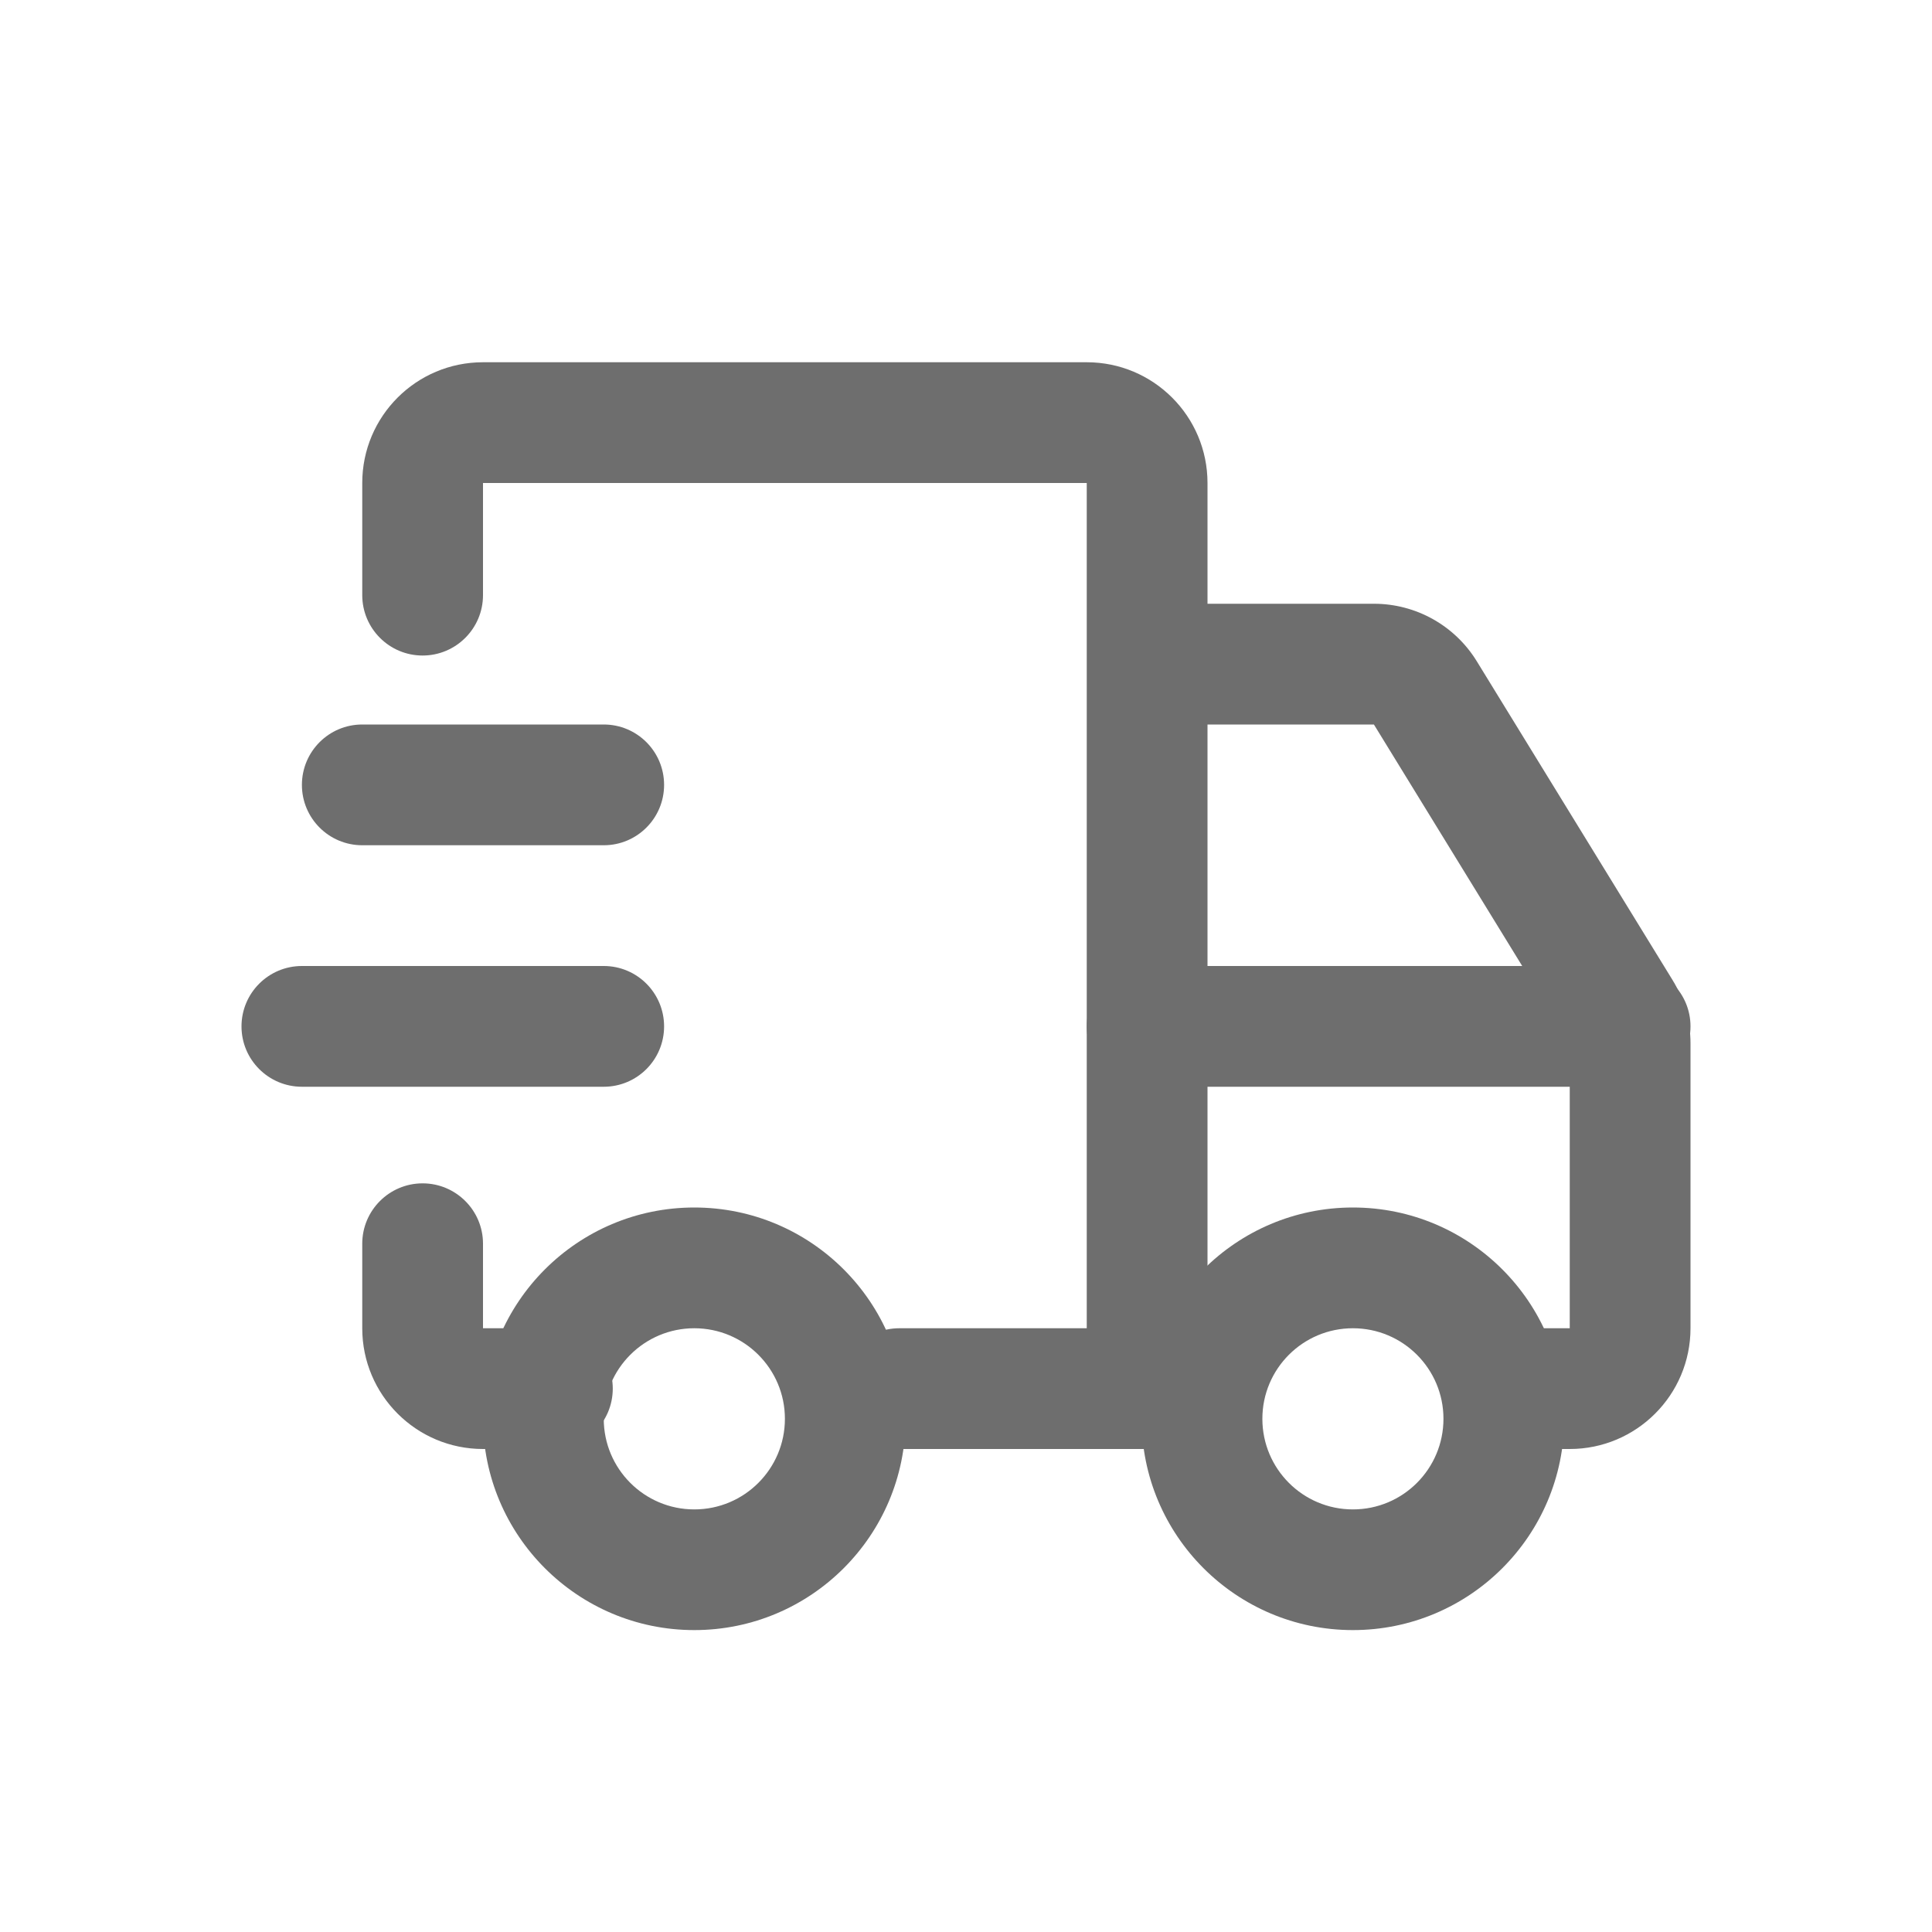
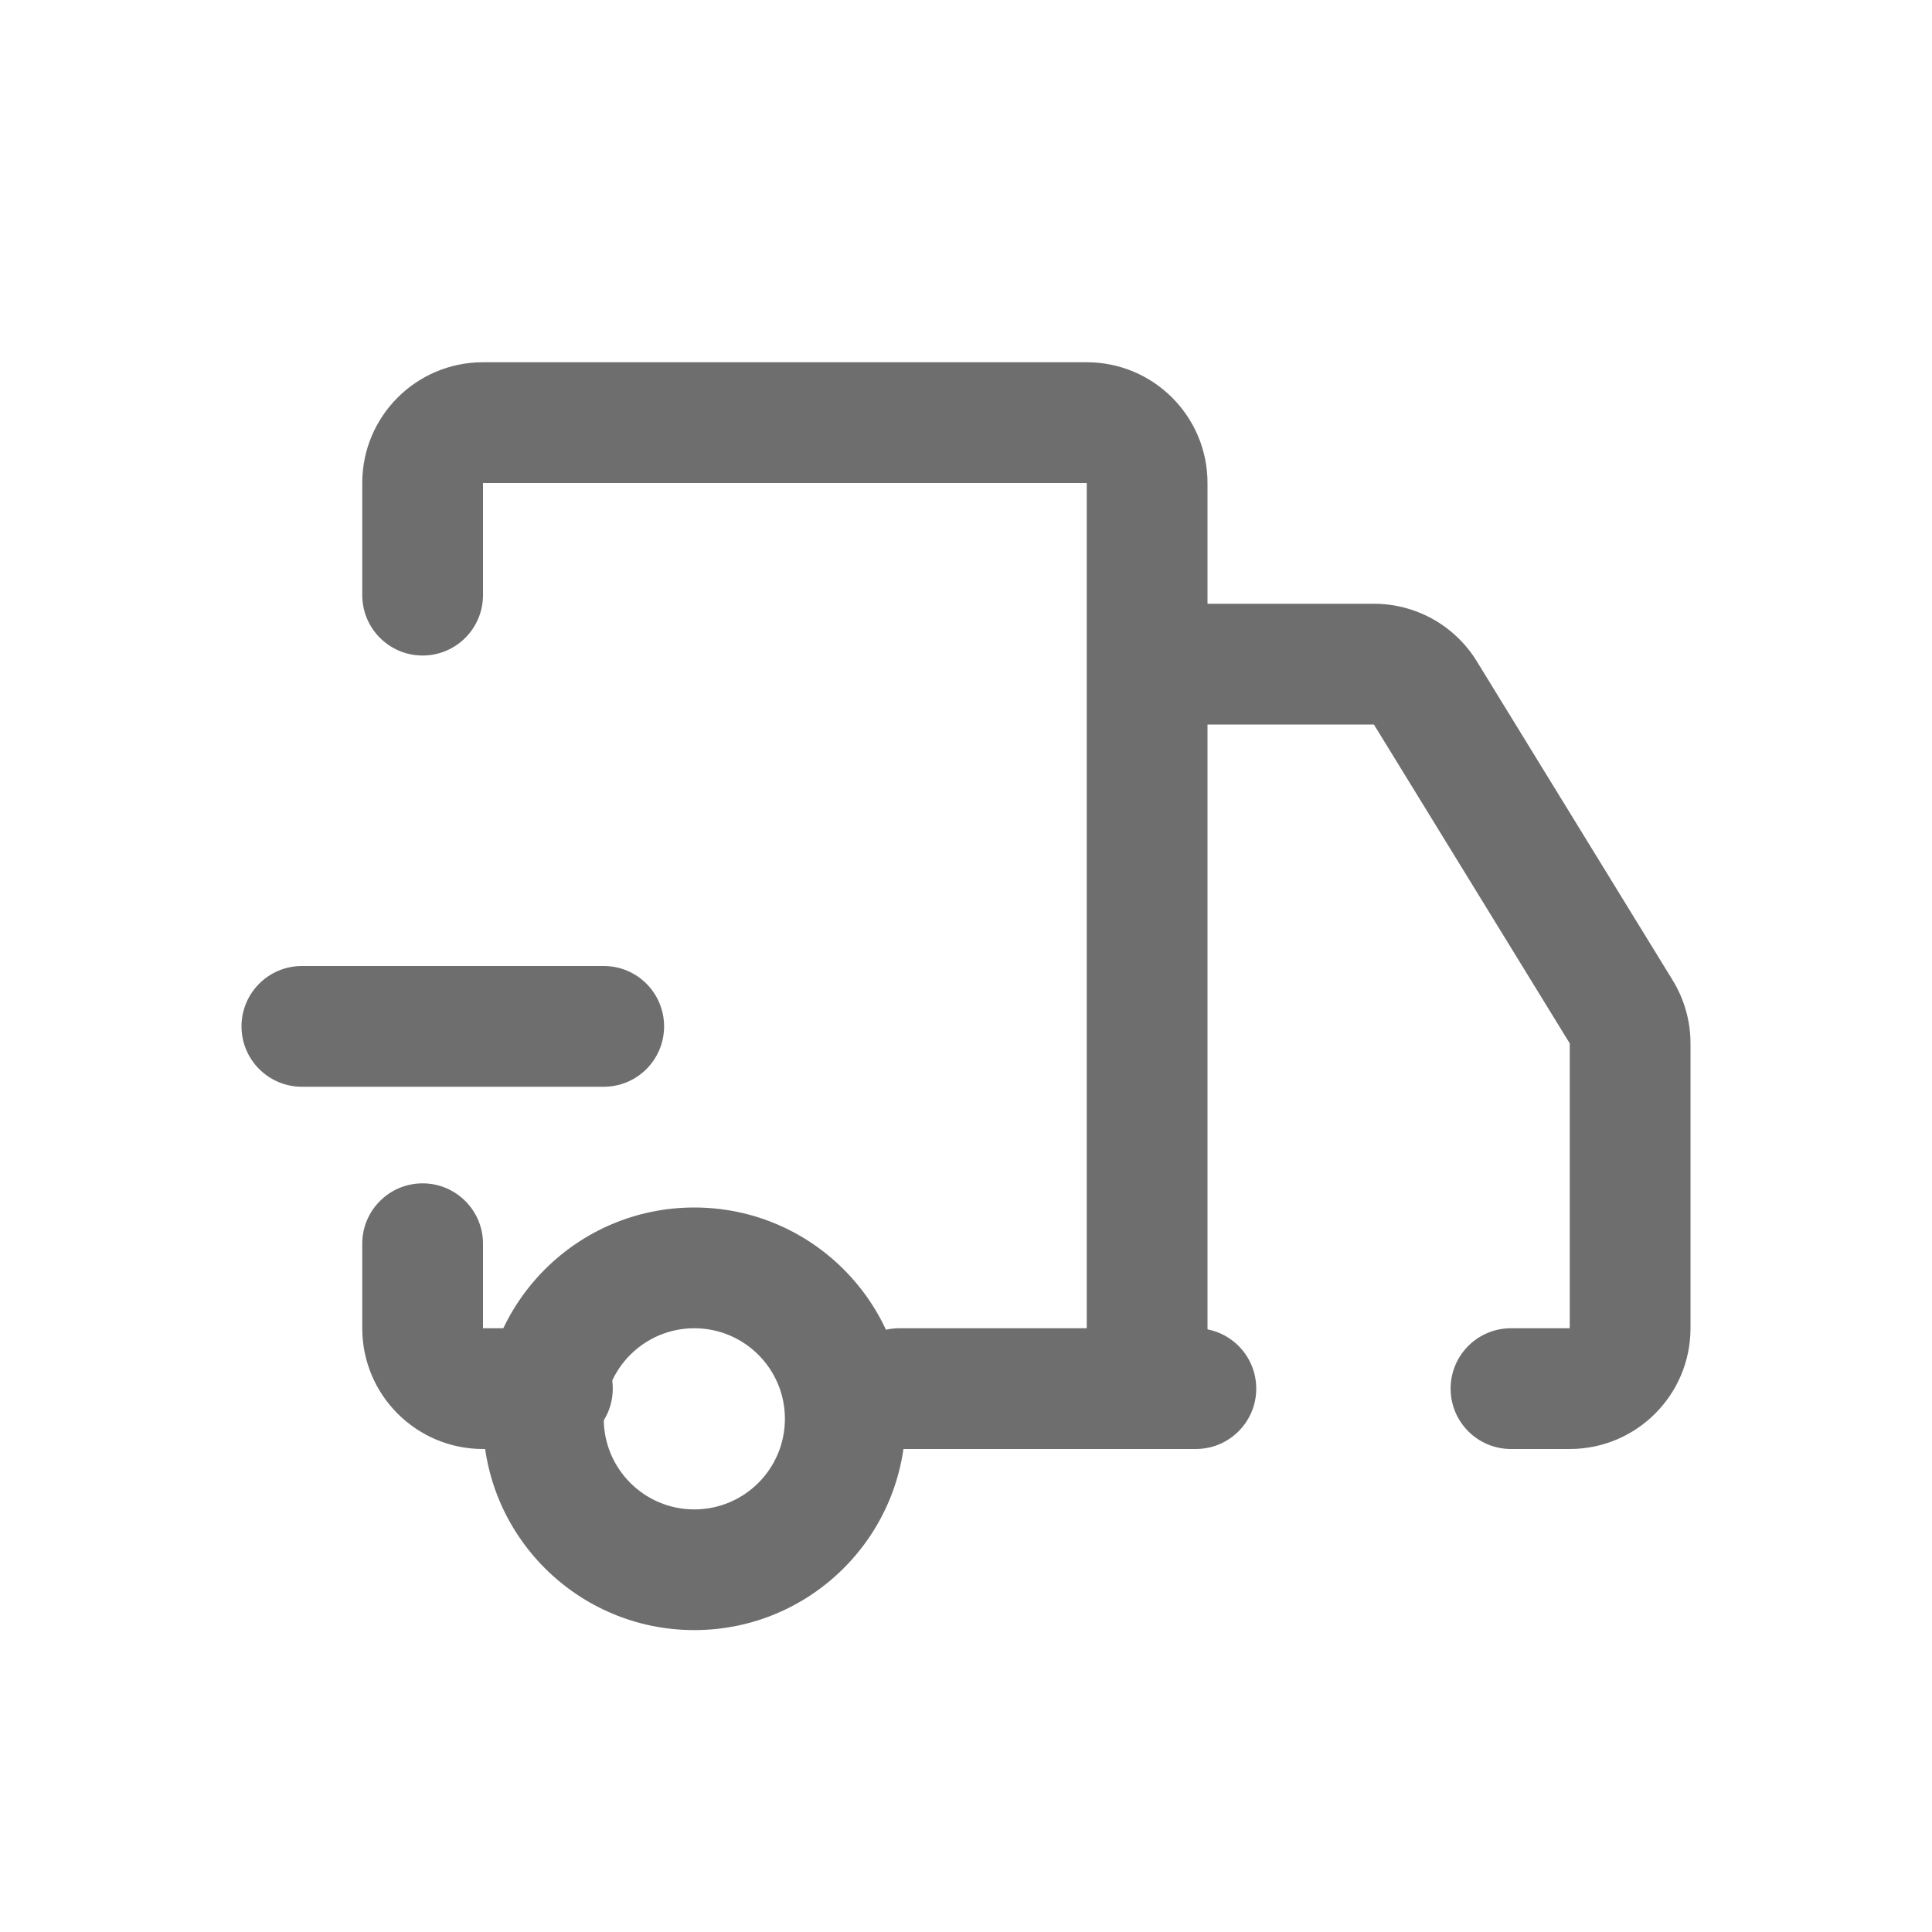
<svg xmlns="http://www.w3.org/2000/svg" width="30" height="30" viewBox="0 0 30 30" fill="none">
-   <path fill-rule="evenodd" clip-rule="evenodd" d="M4.688 12.188C4.688 11.67 5.107 11.25 5.625 11.25H9.375C9.893 11.25 10.312 11.67 10.312 12.188C10.312 12.705 9.893 13.125 9.375 13.125H5.625C5.107 13.125 4.688 12.705 4.688 12.188Z" fill="#6E6E6E" />
  <path fill-rule="evenodd" clip-rule="evenodd" d="M17.467 10.312C17.467 9.795 17.887 9.375 18.405 9.375H21.334C21.986 9.375 22.591 9.713 22.932 10.269L25.973 15.221C26.154 15.516 26.25 15.856 26.25 16.202V20.625C26.25 21.66 25.41 22.5 24.375 22.5H23.462C22.944 22.5 22.525 22.08 22.525 21.562C22.525 21.045 22.944 20.625 23.462 20.625H24.375V16.202L21.334 11.25H18.405C17.887 11.25 17.467 10.83 17.467 10.312ZM6.562 18.375C7.08 18.375 7.5 18.795 7.5 19.312V20.625L8.578 20.625C9.095 20.625 9.515 21.045 9.515 21.562C9.515 22.08 9.095 22.5 8.578 22.5L7.5 22.5C6.464 22.5 5.625 21.66 5.625 20.625V19.312C5.625 18.795 6.045 18.375 6.562 18.375ZM13.026 21.562C13.026 21.045 13.446 20.625 13.964 20.625H18.569C19.087 20.625 19.507 21.045 19.507 21.562C19.507 22.08 19.087 22.5 18.569 22.5H13.964C13.446 22.5 13.026 22.08 13.026 21.562Z" fill="#6E6E6E" />
  <path fill-rule="evenodd" clip-rule="evenodd" d="M3.75 15.938C3.75 15.42 4.17 15 4.688 15L9.375 15C9.893 15 10.312 15.42 10.312 15.938C10.312 16.455 9.893 16.875 9.375 16.875H4.688C4.17 16.875 3.75 16.455 3.75 15.938Z" fill="#6E6E6E" />
  <path fill-rule="evenodd" clip-rule="evenodd" d="M7.5 7.5V9.241C7.5 9.759 7.08 10.179 6.562 10.179C6.045 10.179 5.625 9.759 5.625 9.241V7.5C5.625 6.464 6.464 5.625 7.5 5.625H16.875C17.91 5.625 18.75 6.464 18.75 7.5V21.562C18.75 22.08 18.33 22.5 17.812 22.5C17.295 22.5 16.875 22.08 16.875 21.562V7.5L7.5 7.5Z" fill="#6E6E6E" />
-   <path fill-rule="evenodd" clip-rule="evenodd" d="M16.875 15.938C16.875 15.42 17.295 15 17.812 15L25.312 15C25.83 15 26.25 15.42 26.25 15.938C26.25 16.455 25.83 16.875 25.312 16.875L17.812 16.875C17.295 16.875 16.875 16.455 16.875 15.938Z" fill="#6E6E6E" />
  <path fill-rule="evenodd" clip-rule="evenodd" d="M10.781 20.625C10.005 20.625 9.375 21.255 9.375 22.031C9.375 22.808 10.005 23.438 10.781 23.438C11.558 23.438 12.188 22.808 12.188 22.031C12.188 21.255 11.558 20.625 10.781 20.625ZM7.5 22.031C7.5 20.219 8.969 18.75 10.781 18.75C12.593 18.75 14.062 20.219 14.062 22.031C14.062 23.843 12.593 25.312 10.781 25.312C8.969 25.312 7.5 23.843 7.5 22.031Z" fill="#6E6E6E" />
-   <path fill-rule="evenodd" clip-rule="evenodd" d="M21.008 20.625C20.231 20.625 19.602 21.255 19.602 22.031C19.602 22.808 20.231 23.438 21.008 23.438C21.785 23.438 22.414 22.808 22.414 22.031C22.414 21.255 21.785 20.625 21.008 20.625ZM17.727 22.031C17.727 20.219 19.196 18.75 21.008 18.75C22.82 18.75 24.289 20.219 24.289 22.031C24.289 23.843 22.82 25.312 21.008 25.312C19.196 25.312 17.727 23.843 17.727 22.031Z" fill="#6E6E6E" />
</svg>